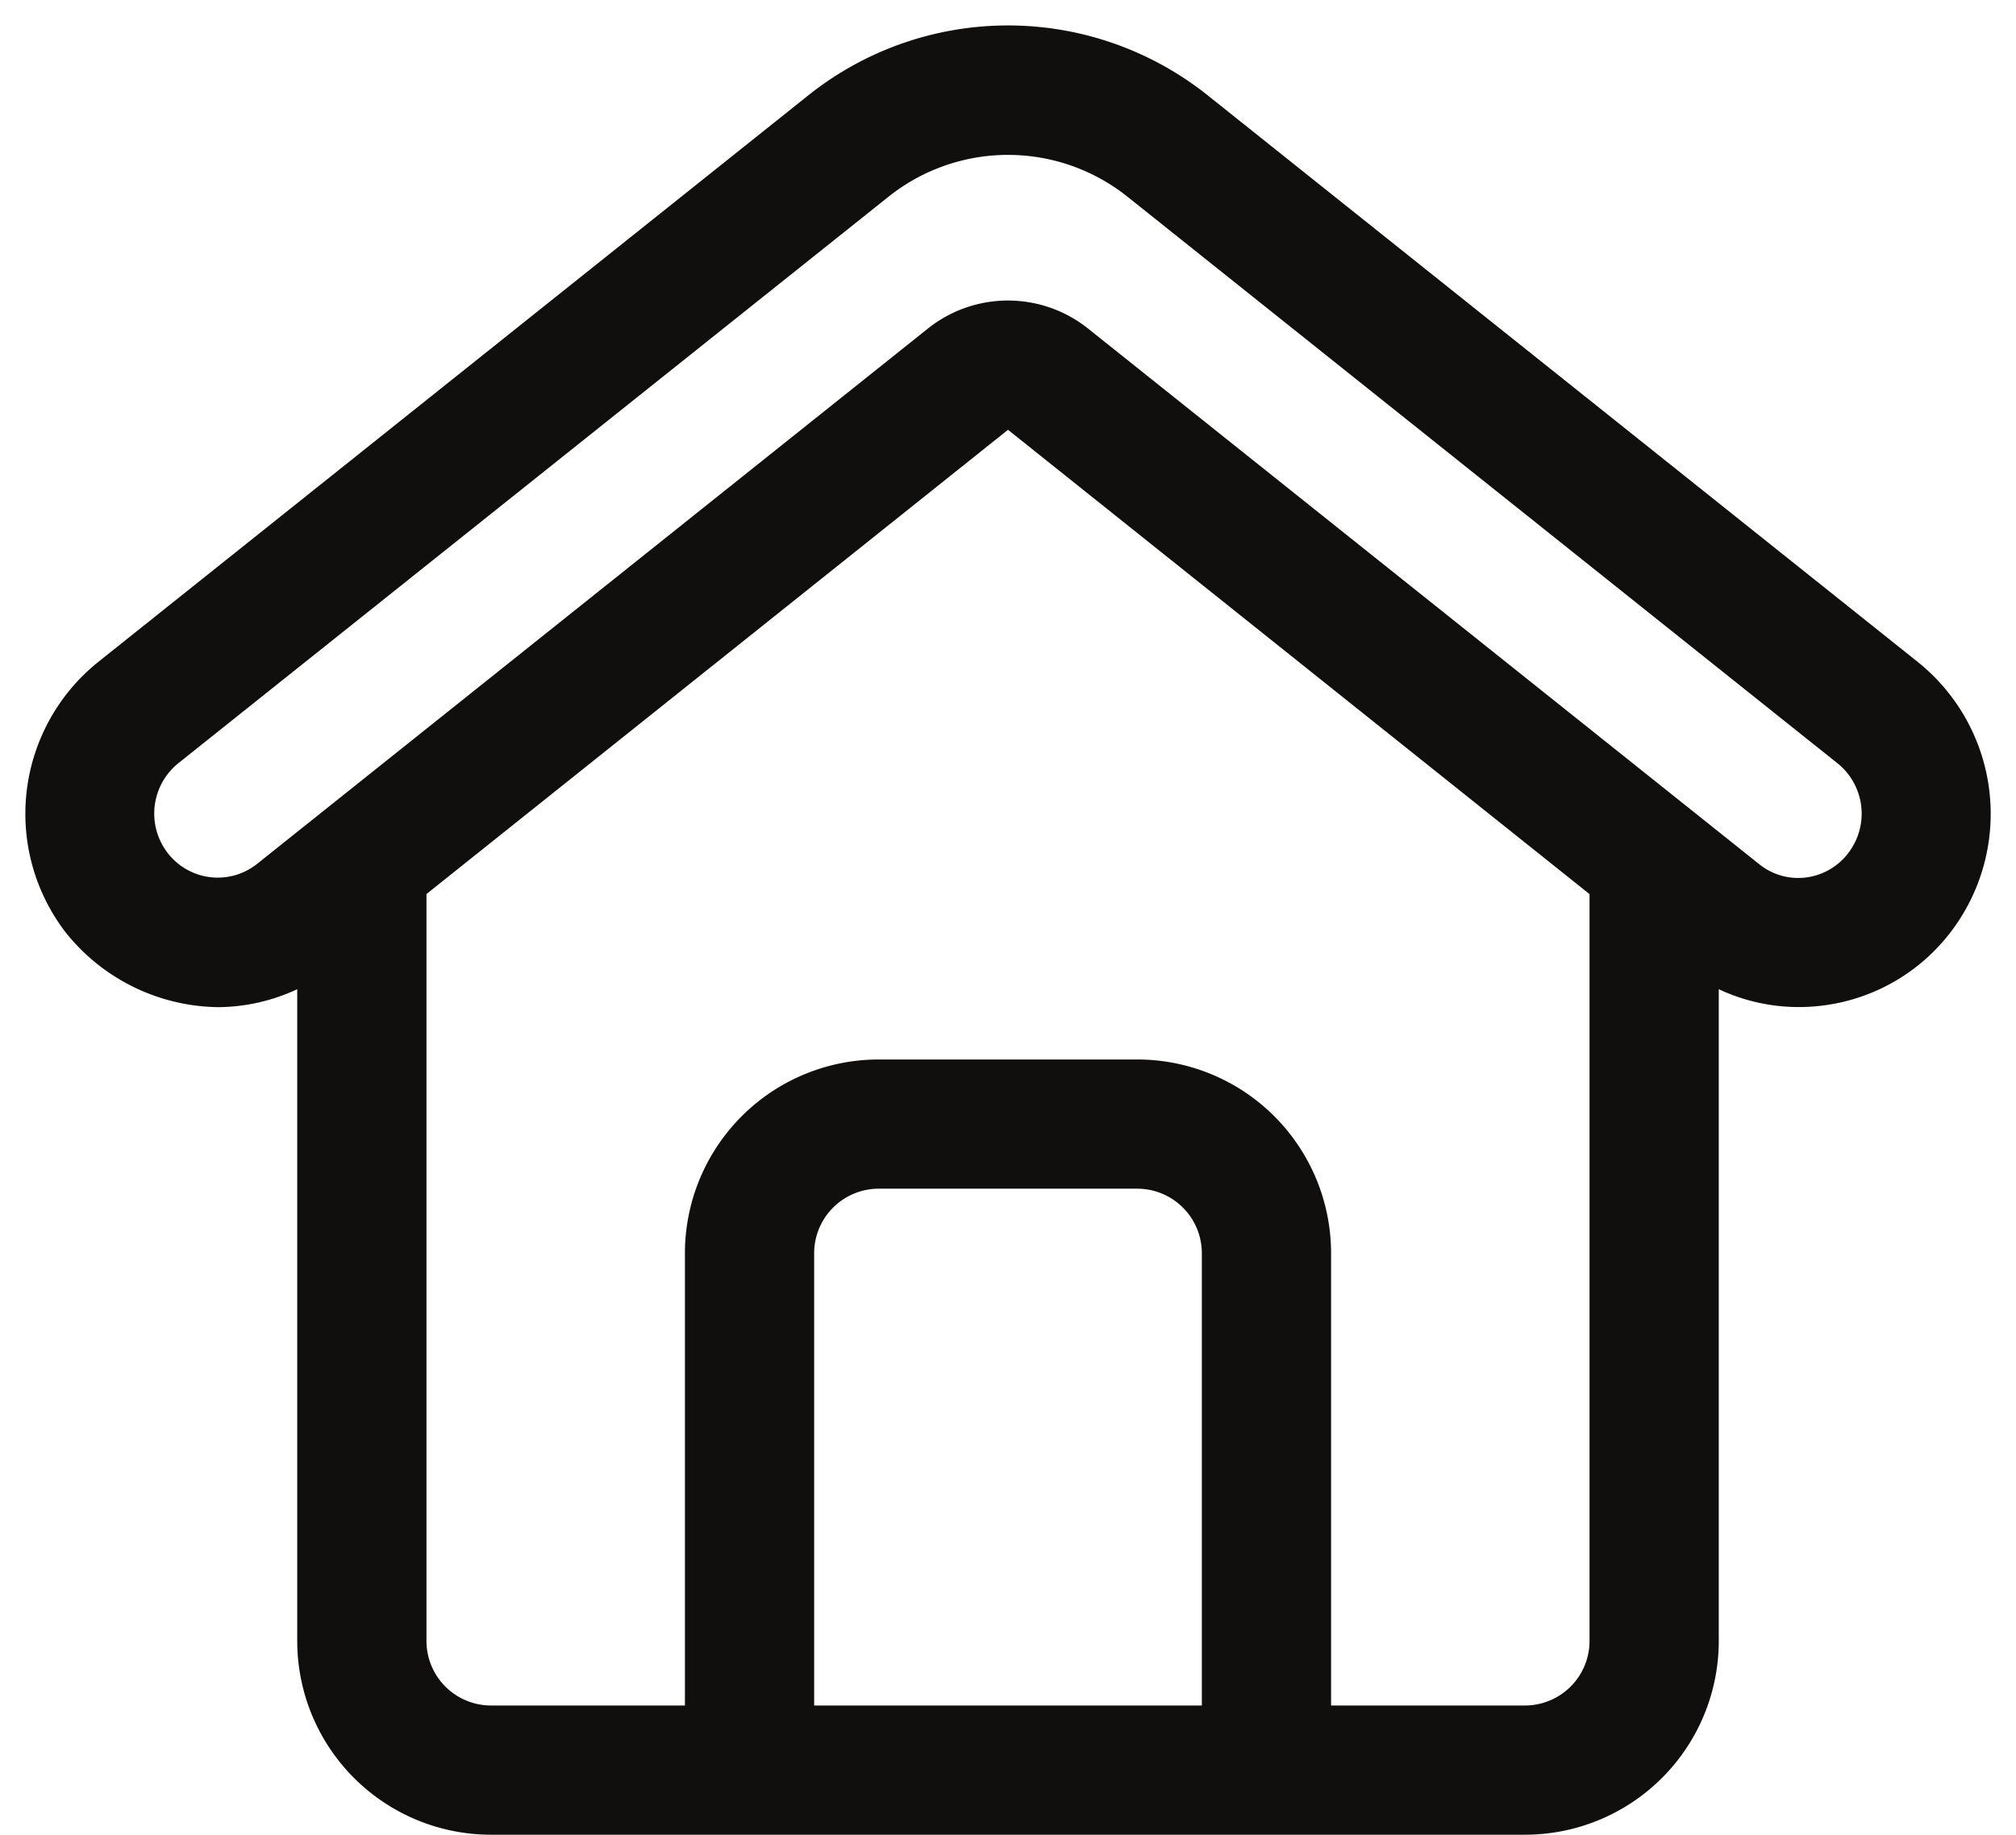
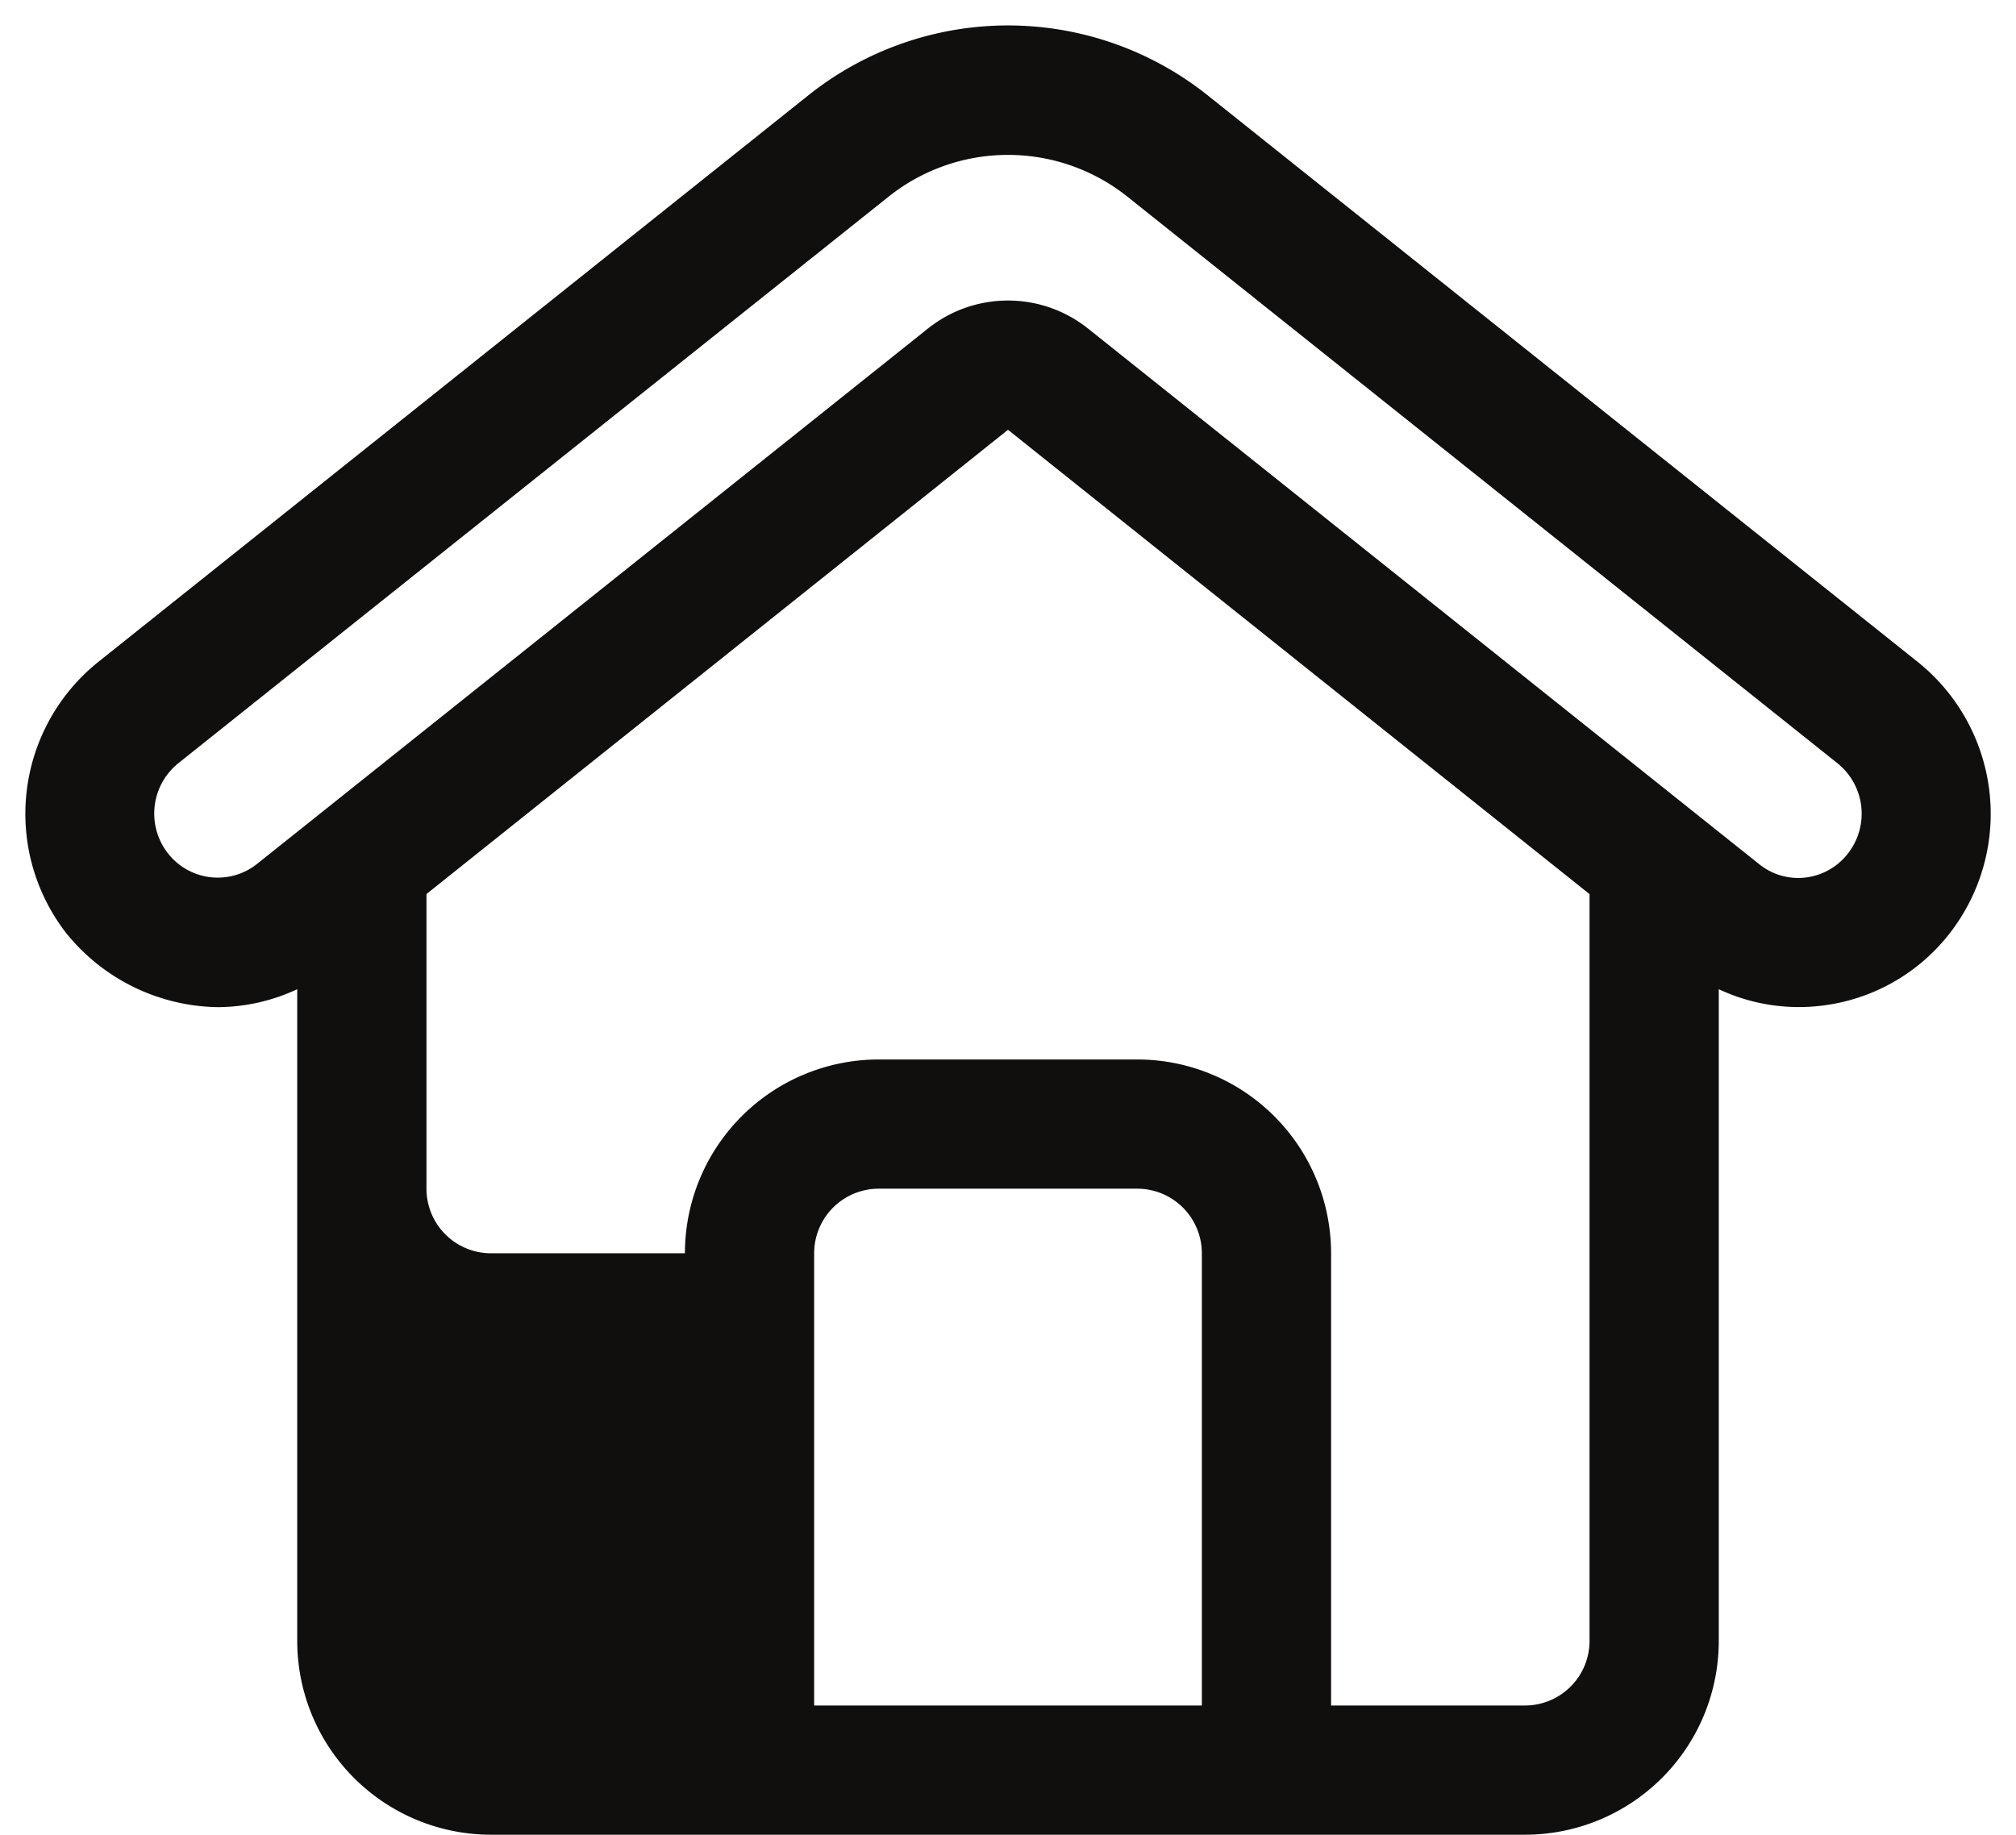
<svg xmlns="http://www.w3.org/2000/svg" data-name="Layer 1" fill="#100f0d" height="28.4" preserveAspectRatio="xMidYMid meet" version="1" viewBox="0.4 1.6 31.2 28.4" width="31.2" zoomAndPan="magnify">
  <g id="change1_1">
-     <path d="M30.084,11.85,19.107,3.089a4.955,4.955,0,0,0-6.214,0L1.916,11.85a3.014,3.014,0,0,0-.5,4.183A3.068,3.068,0,0,0,3.774,17.19,2.927,2.927,0,0,0,5,16.912V27a3,3,0,0,0,3,3H24a3,3,0,0,0,3-3V16.912a2.913,2.913,0,0,0,1.585.256,2.95,2.95,0,0,0,2-1.135A3.013,3.013,0,0,0,30.084,11.85ZM19,28H13V21a1,1,0,0,1,1-1h4a1,1,0,0,1,1,1Zm6-1a1,1,0,0,1-1,1H21V21a3,3,0,0,0-3-3H14a3,3,0,0,0-3,3v7H8a1,1,0,0,1-1-1V15.439l9-7.186,9,7.187Zm4-12.19a.972.972,0,0,1-.654.373.959.959,0,0,1-.72-.206L17.244,6.69a1.987,1.987,0,0,0-2.489,0L4.373,14.977A.978.978,0,0,1,3,14.81a1,1,0,0,1,.165-1.4L14.141,4.653a2.964,2.964,0,0,1,3.718,0l10.977,8.761A1,1,0,0,1,29,14.81Z" fill="inherit" />
+     <path d="M30.084,11.85,19.107,3.089a4.955,4.955,0,0,0-6.214,0L1.916,11.85a3.014,3.014,0,0,0-.5,4.183A3.068,3.068,0,0,0,3.774,17.19,2.927,2.927,0,0,0,5,16.912V27a3,3,0,0,0,3,3H24a3,3,0,0,0,3-3V16.912a2.913,2.913,0,0,0,1.585.256,2.95,2.95,0,0,0,2-1.135A3.013,3.013,0,0,0,30.084,11.85ZM19,28H13V21a1,1,0,0,1,1-1h4a1,1,0,0,1,1,1Zm6-1a1,1,0,0,1-1,1H21V21a3,3,0,0,0-3-3H14a3,3,0,0,0-3,3H8a1,1,0,0,1-1-1V15.439l9-7.186,9,7.187Zm4-12.19a.972.972,0,0,1-.654.373.959.959,0,0,1-.72-.206L17.244,6.69a1.987,1.987,0,0,0-2.489,0L4.373,14.977A.978.978,0,0,1,3,14.81a1,1,0,0,1,.165-1.4L14.141,4.653a2.964,2.964,0,0,1,3.718,0l10.977,8.761A1,1,0,0,1,29,14.81Z" fill="inherit" />
  </g>
</svg>